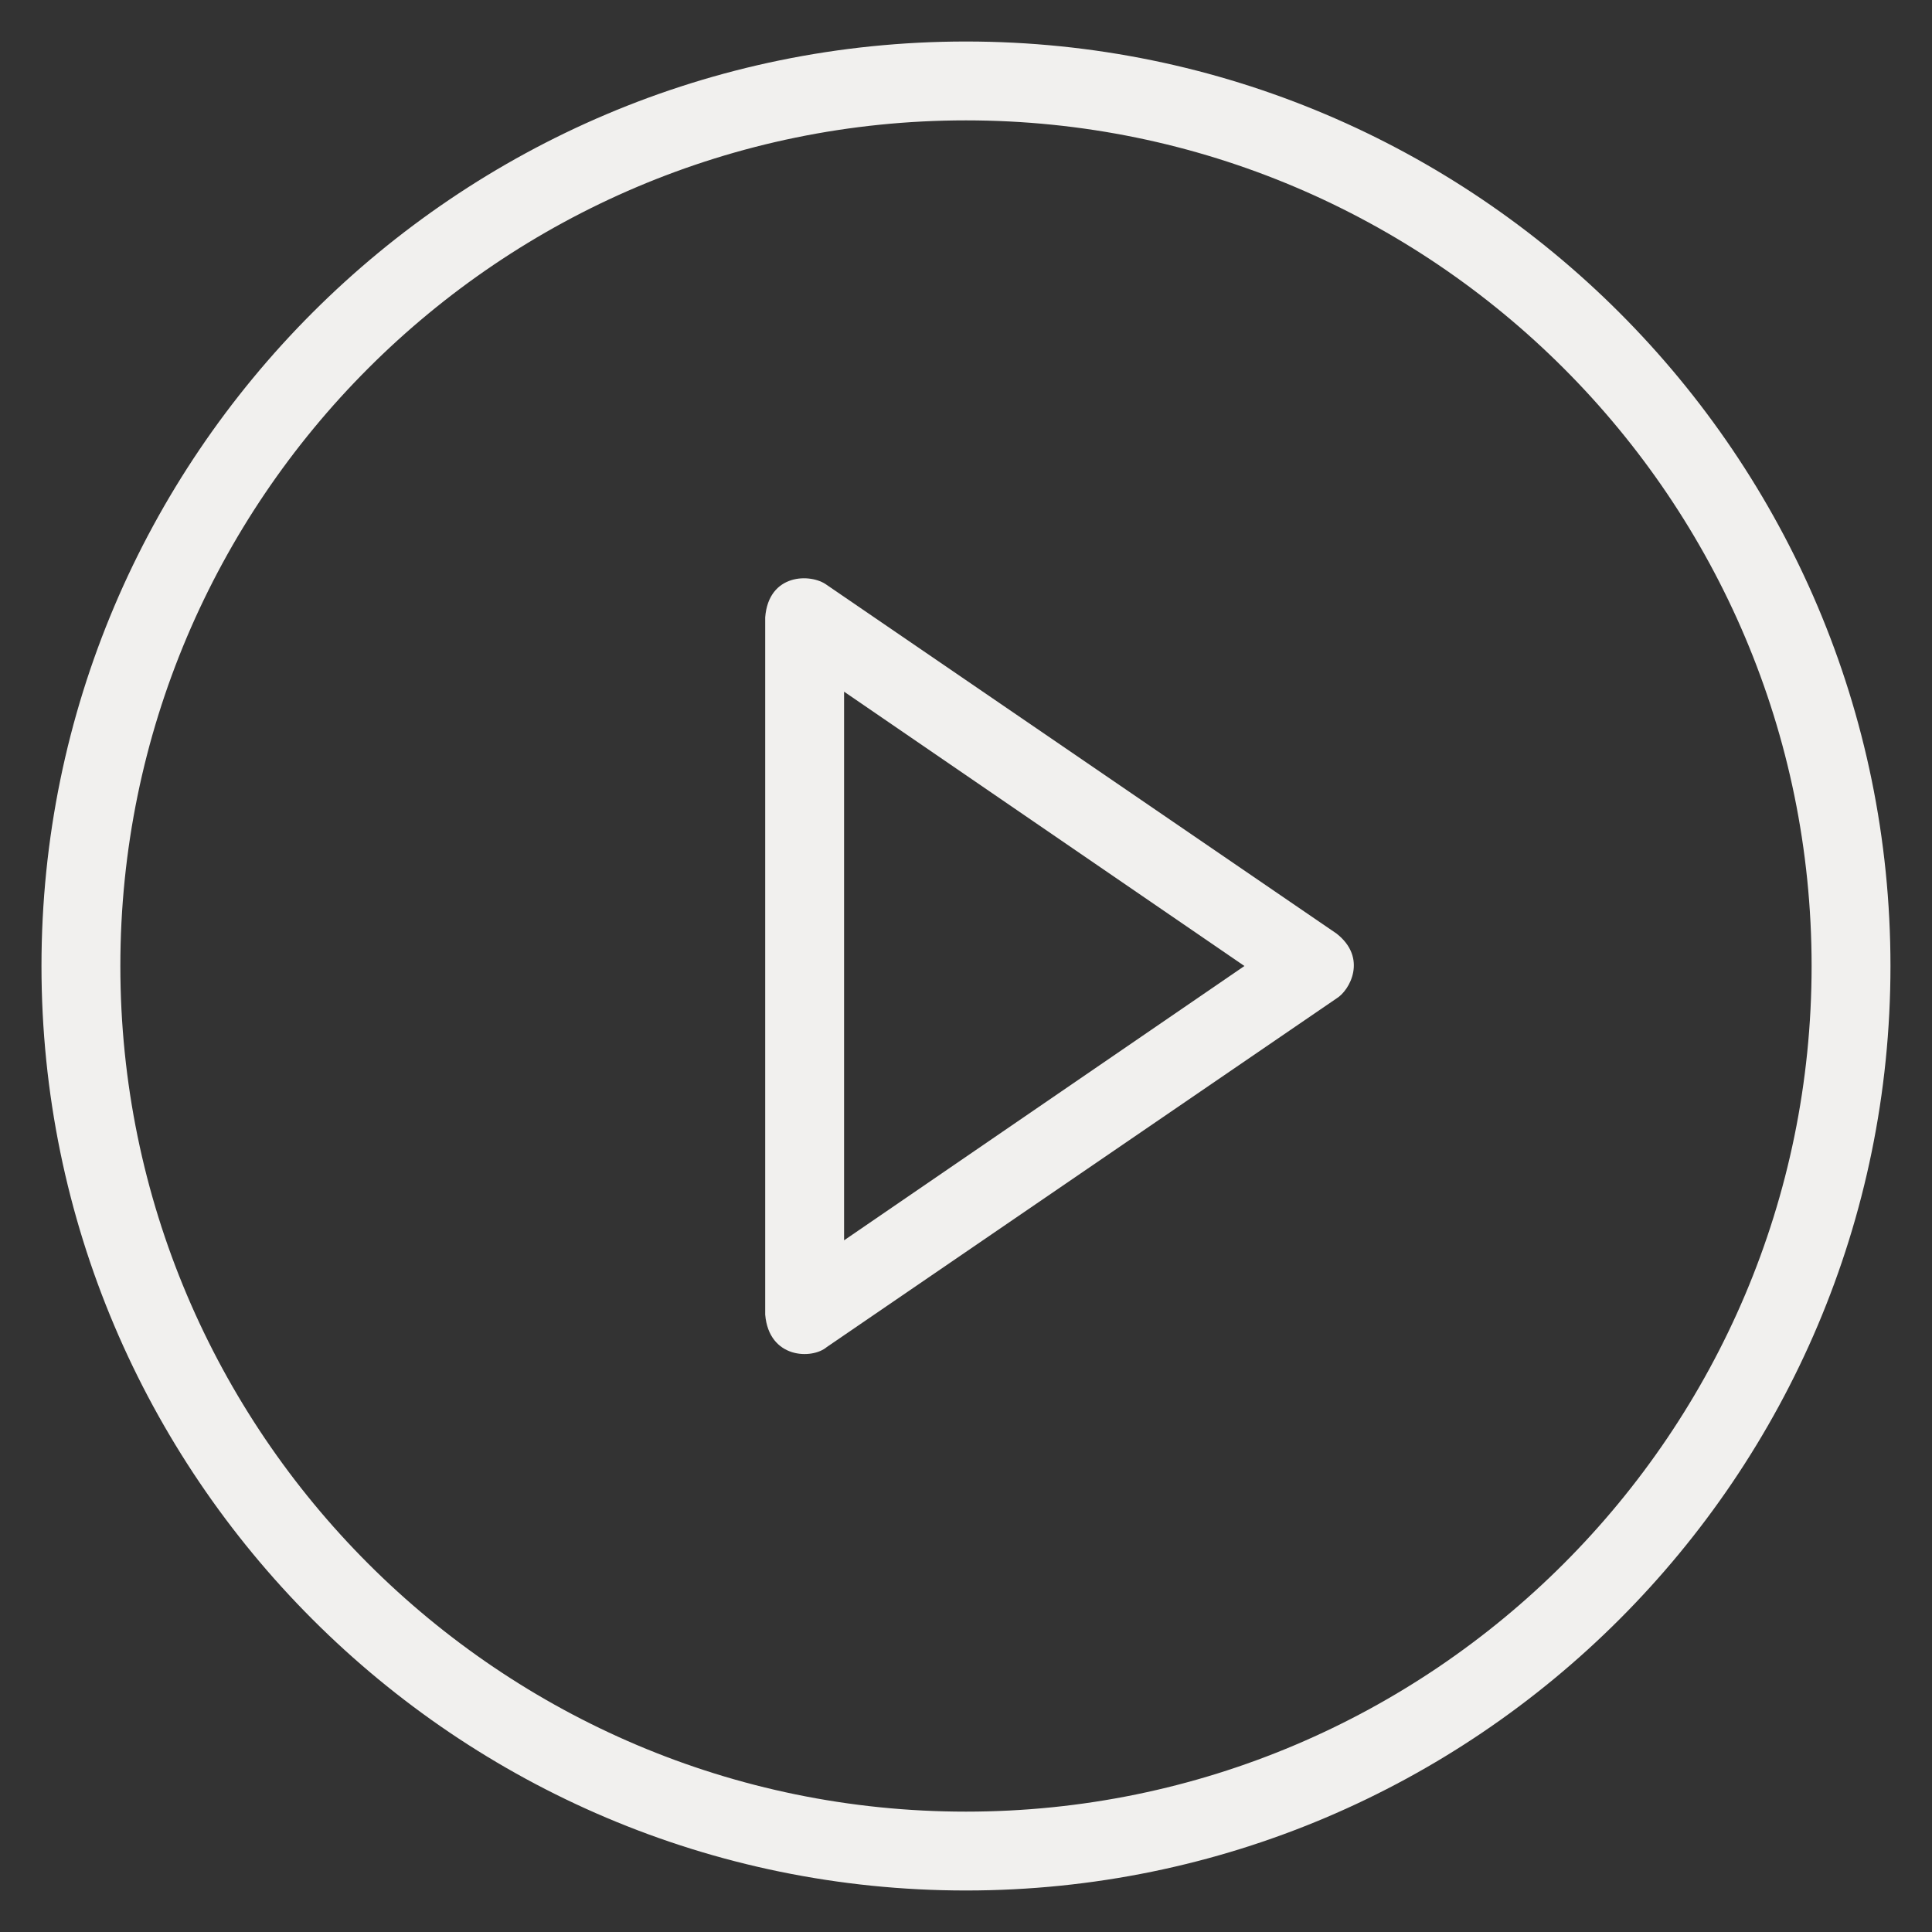
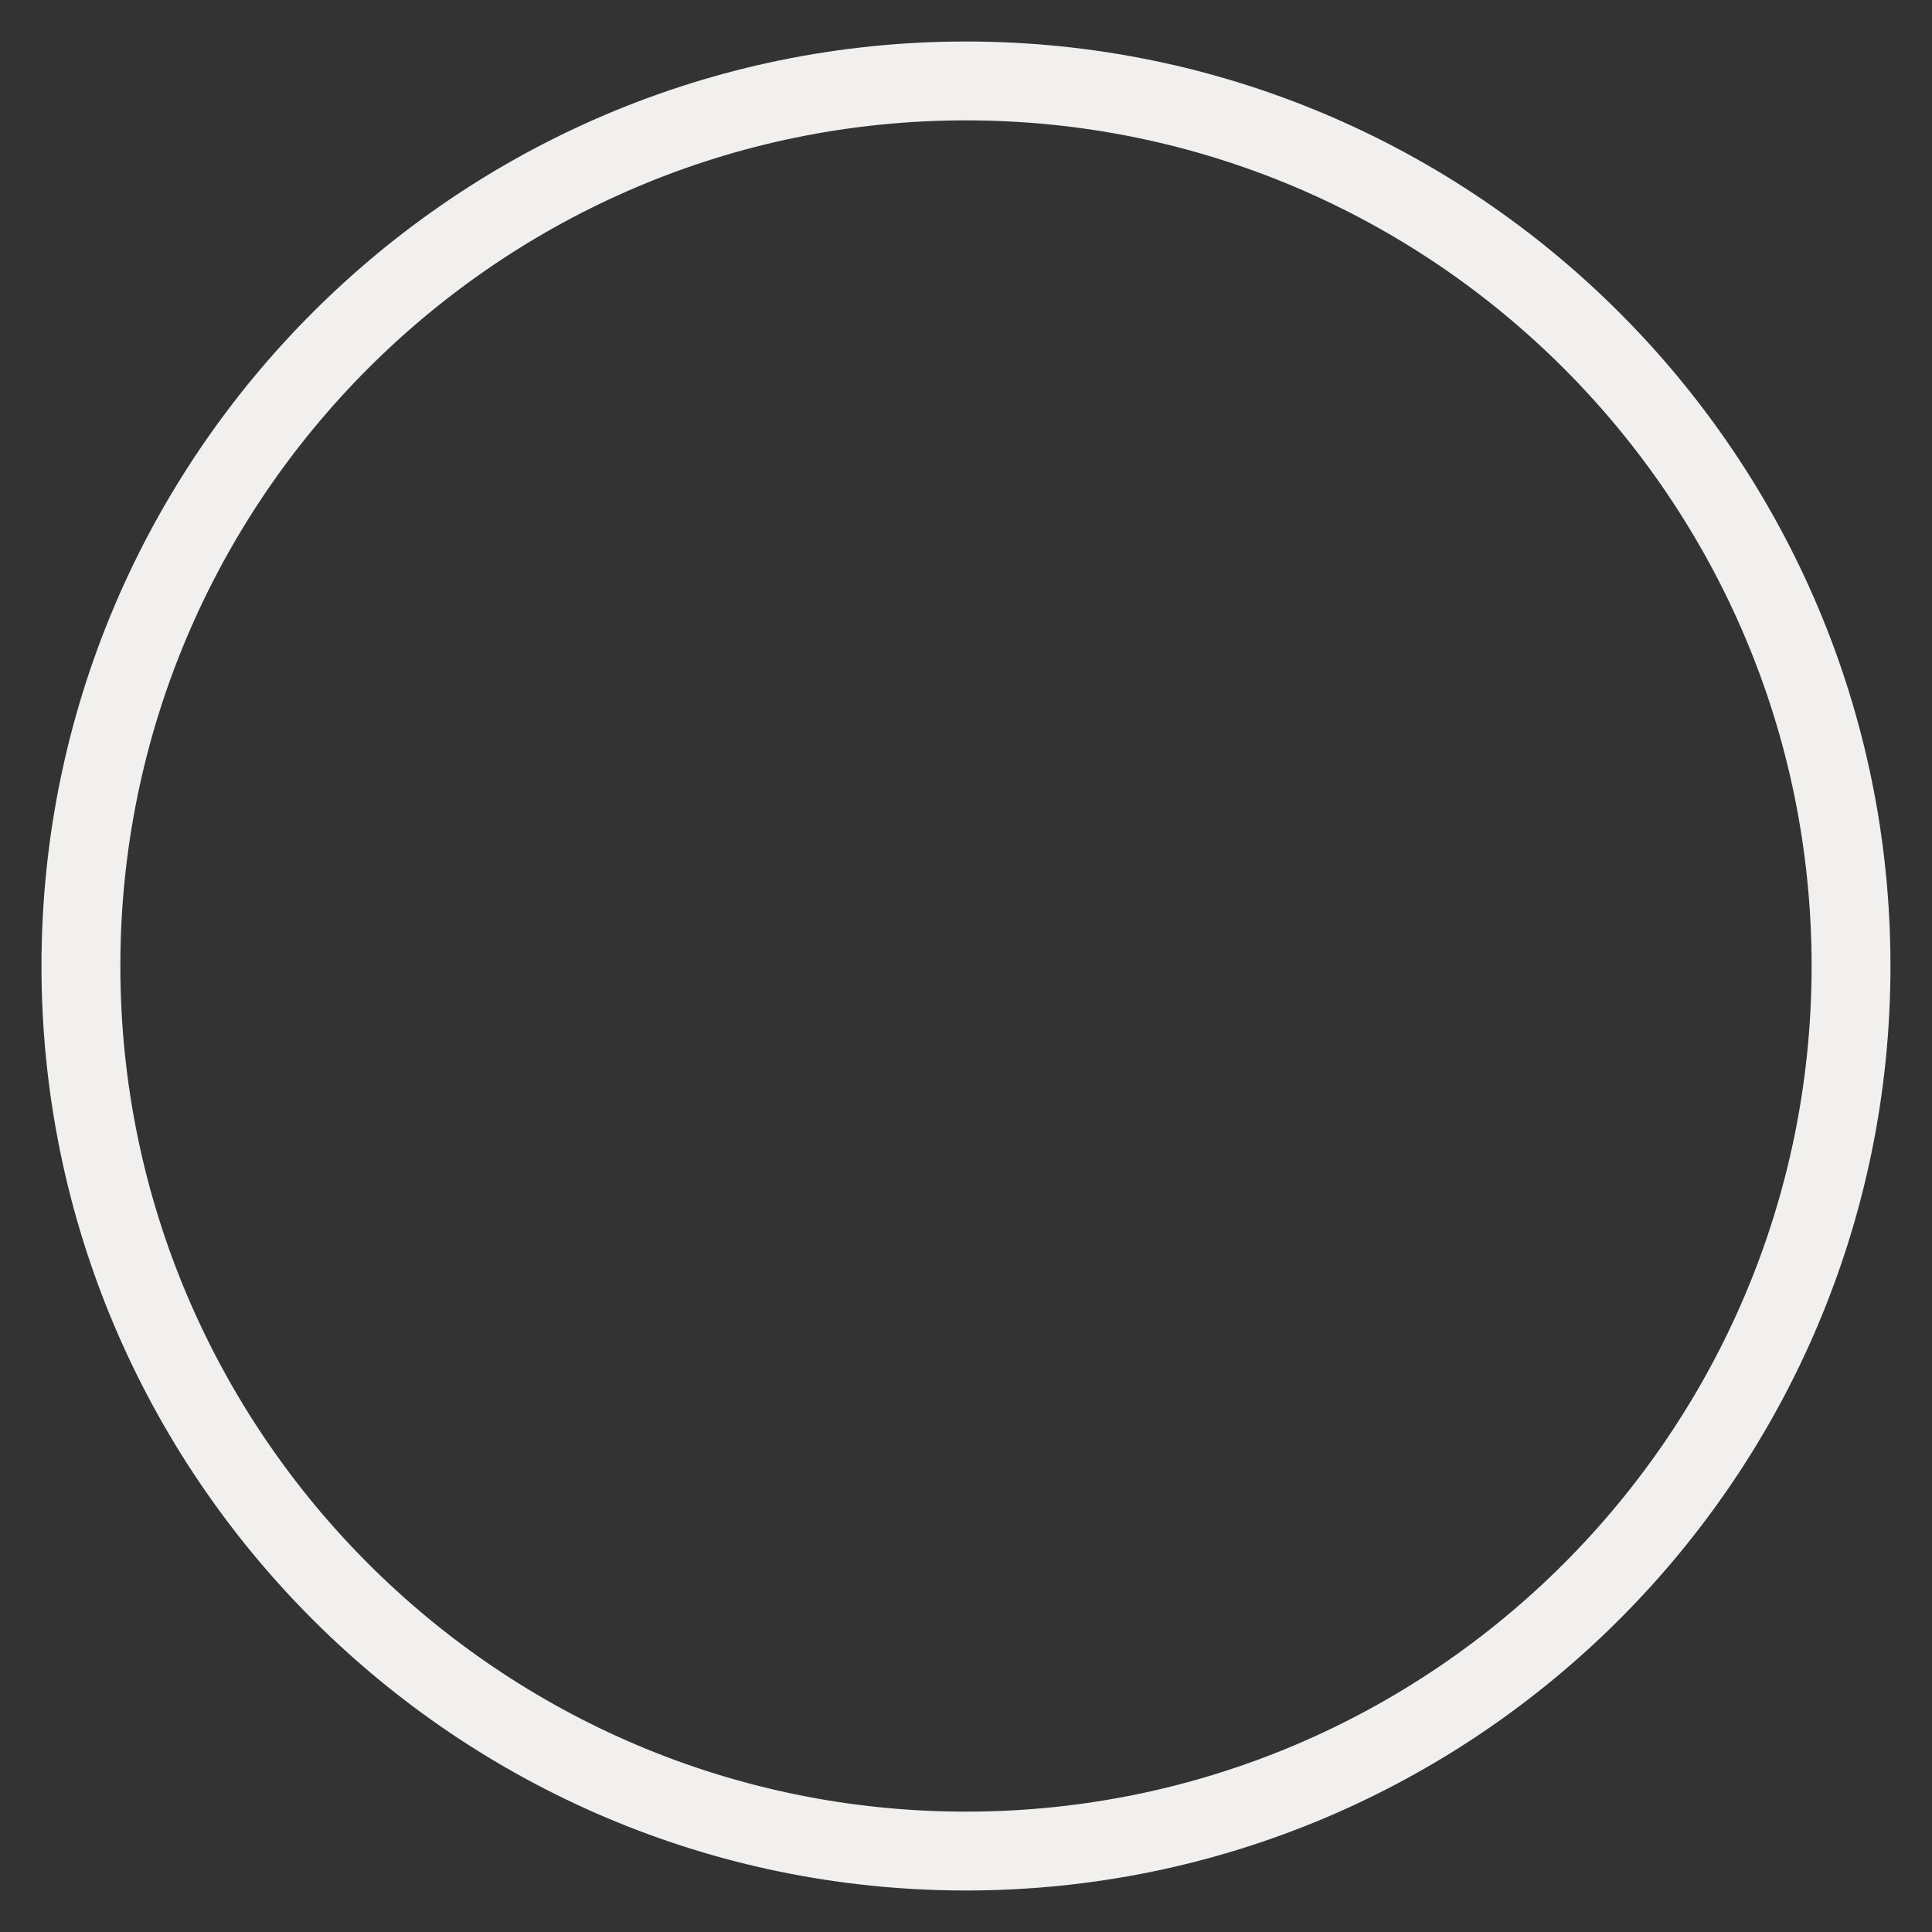
<svg xmlns="http://www.w3.org/2000/svg" width="310" height="310" viewBox="0 0 310 310" fill="none">
  <rect x="0" y="0" width="310" height="310" fill="#333333" stroke="none" />
-   <path d="M214.449 149.793L132.65 93.847C130.107 91.971 123.326 91.971 122.781 99.055V210.945C123.387 218.029 130.289 218.15 132.65 216.152L214.449 160.207C216.568 158.935 219.475 153.728 214.449 149.793ZM135.436 199.017V110.982L199.676 155L135.436 199.017Z" fill="#F1F0EE" />
  <path d="M154.996 6.66C73.197 6.66 6.656 73.201 6.656 155C6.656 236.799 73.197 303.34 154.996 303.34C236.795 303.34 303.336 236.799 303.336 155C303.336 73.201 236.795 6.66 154.996 6.66ZM154.996 290.686C80.16 290.686 19.311 229.836 19.311 155C19.311 80.164 80.16 19.314 154.996 19.314C229.832 19.314 290.682 80.164 290.682 155C290.682 229.836 229.832 290.686 154.996 290.686Z" fill="#F1F0EE" />
</svg>